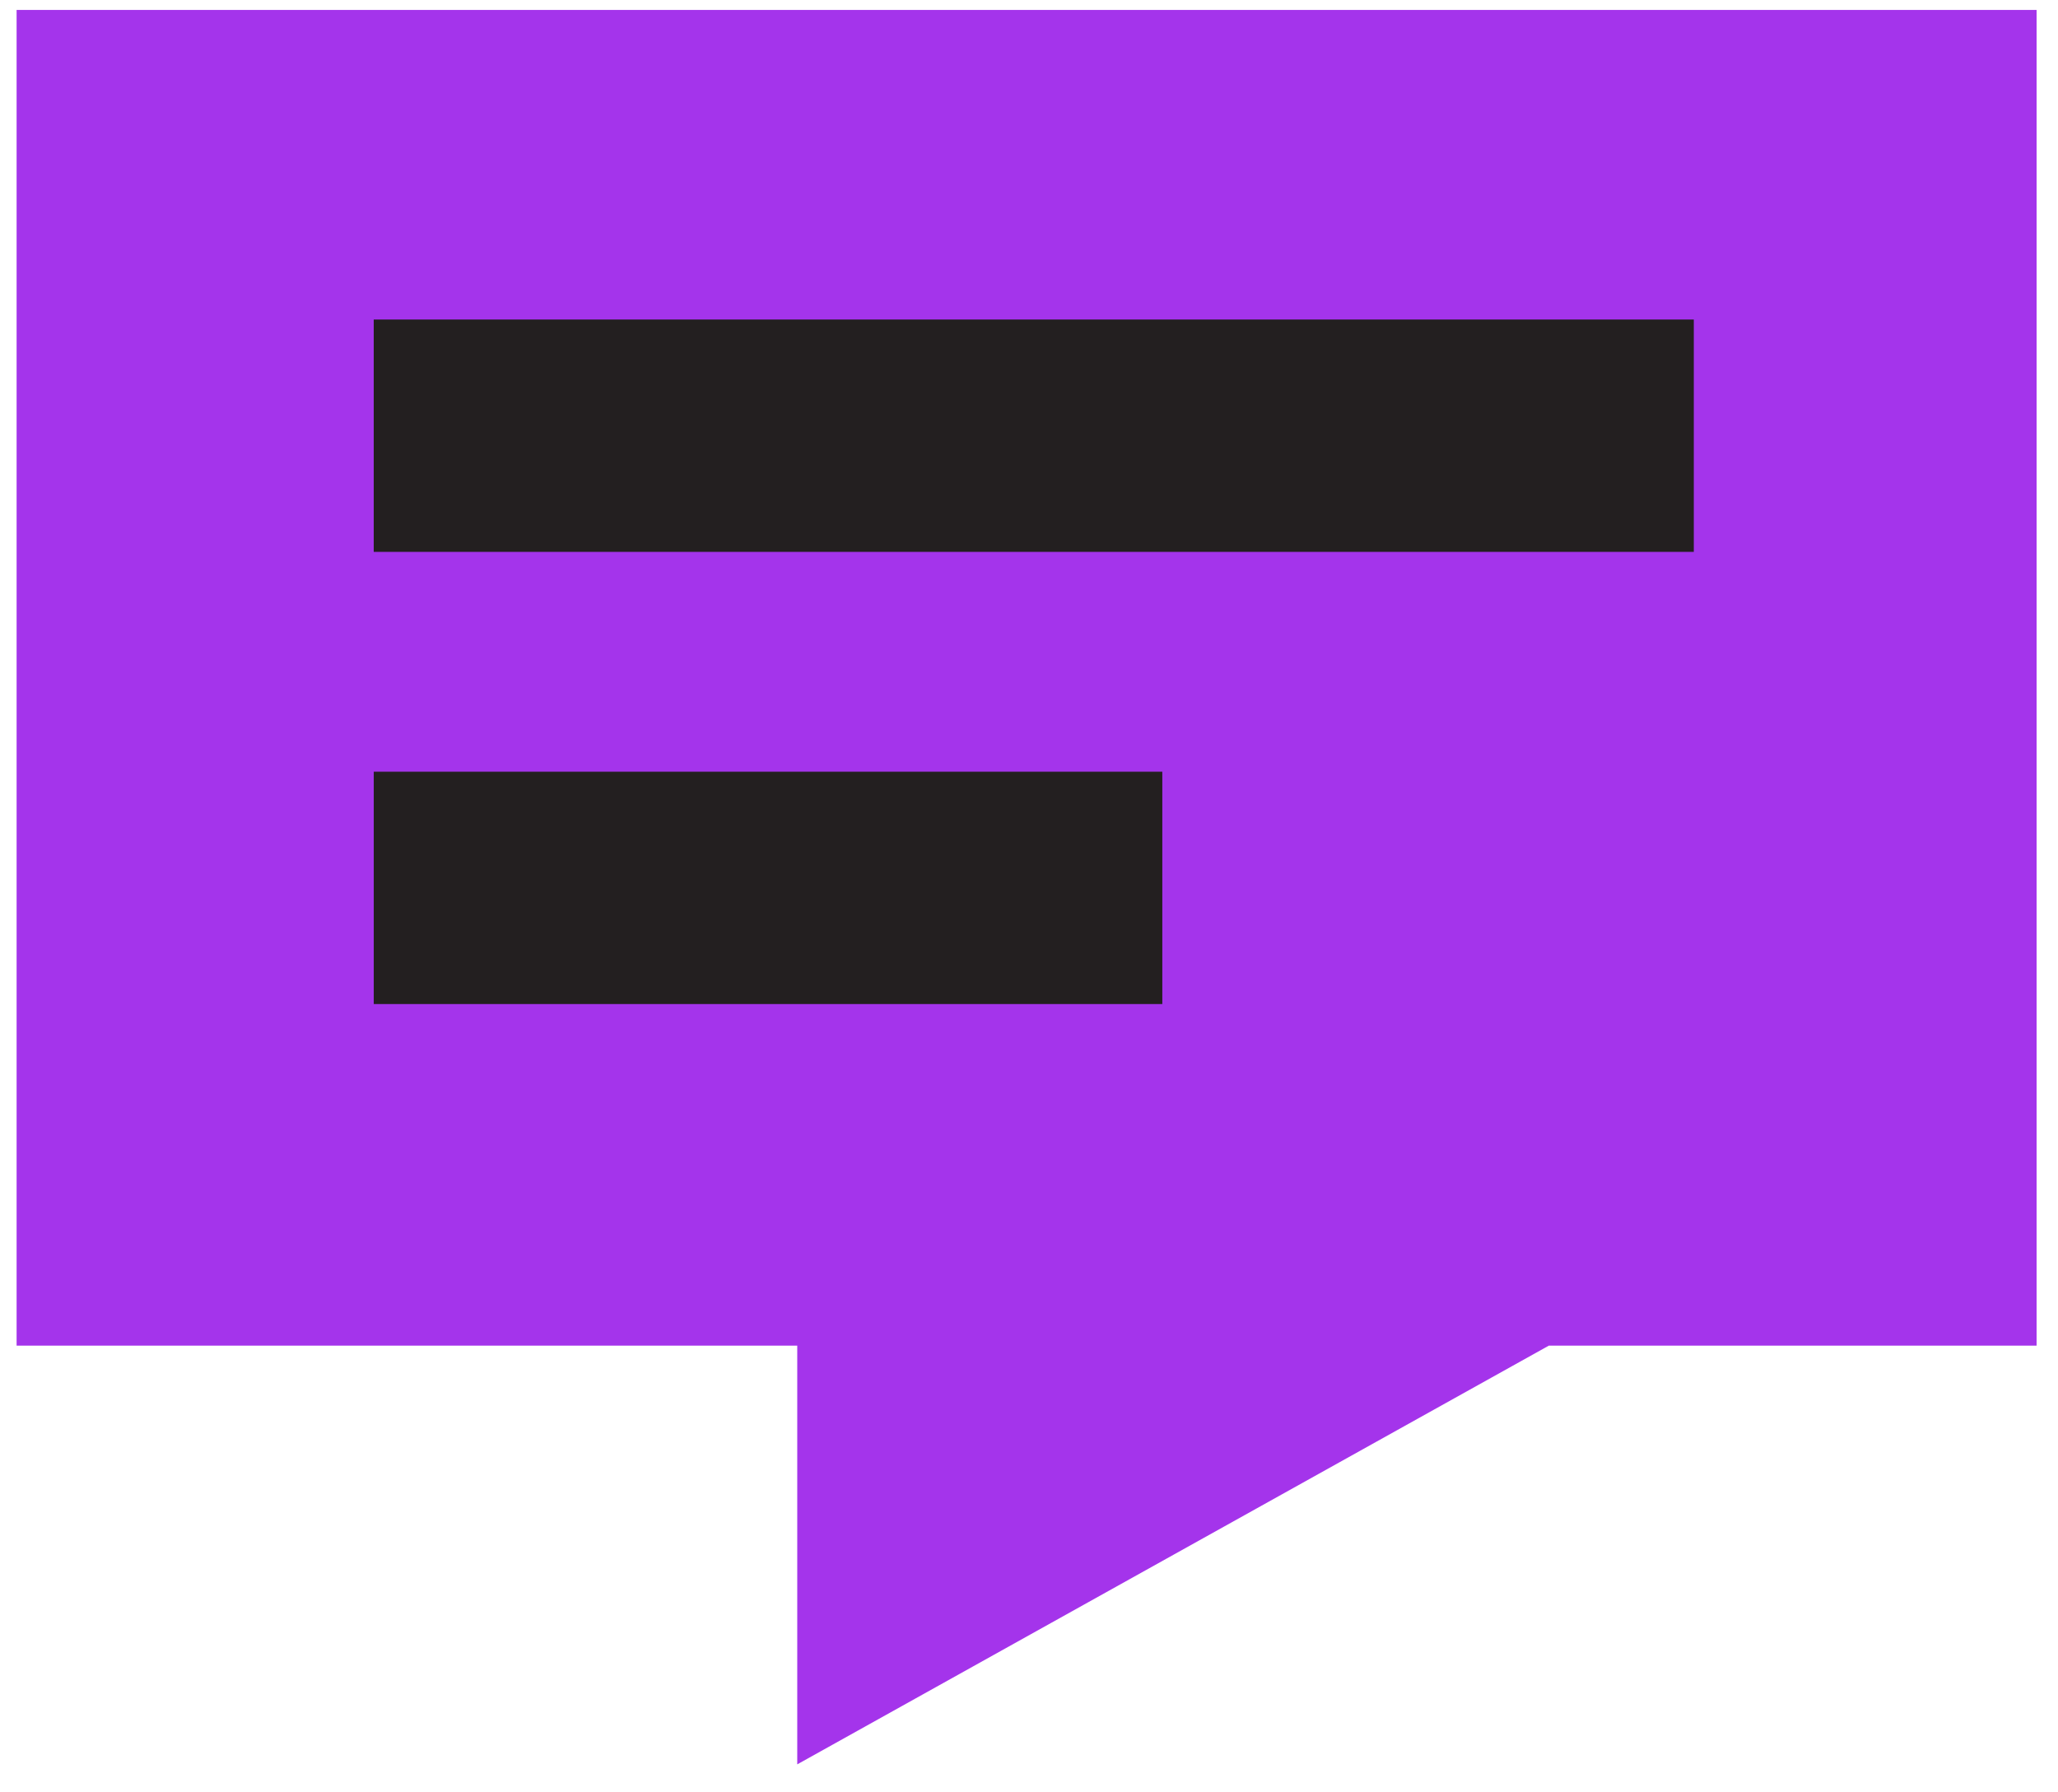
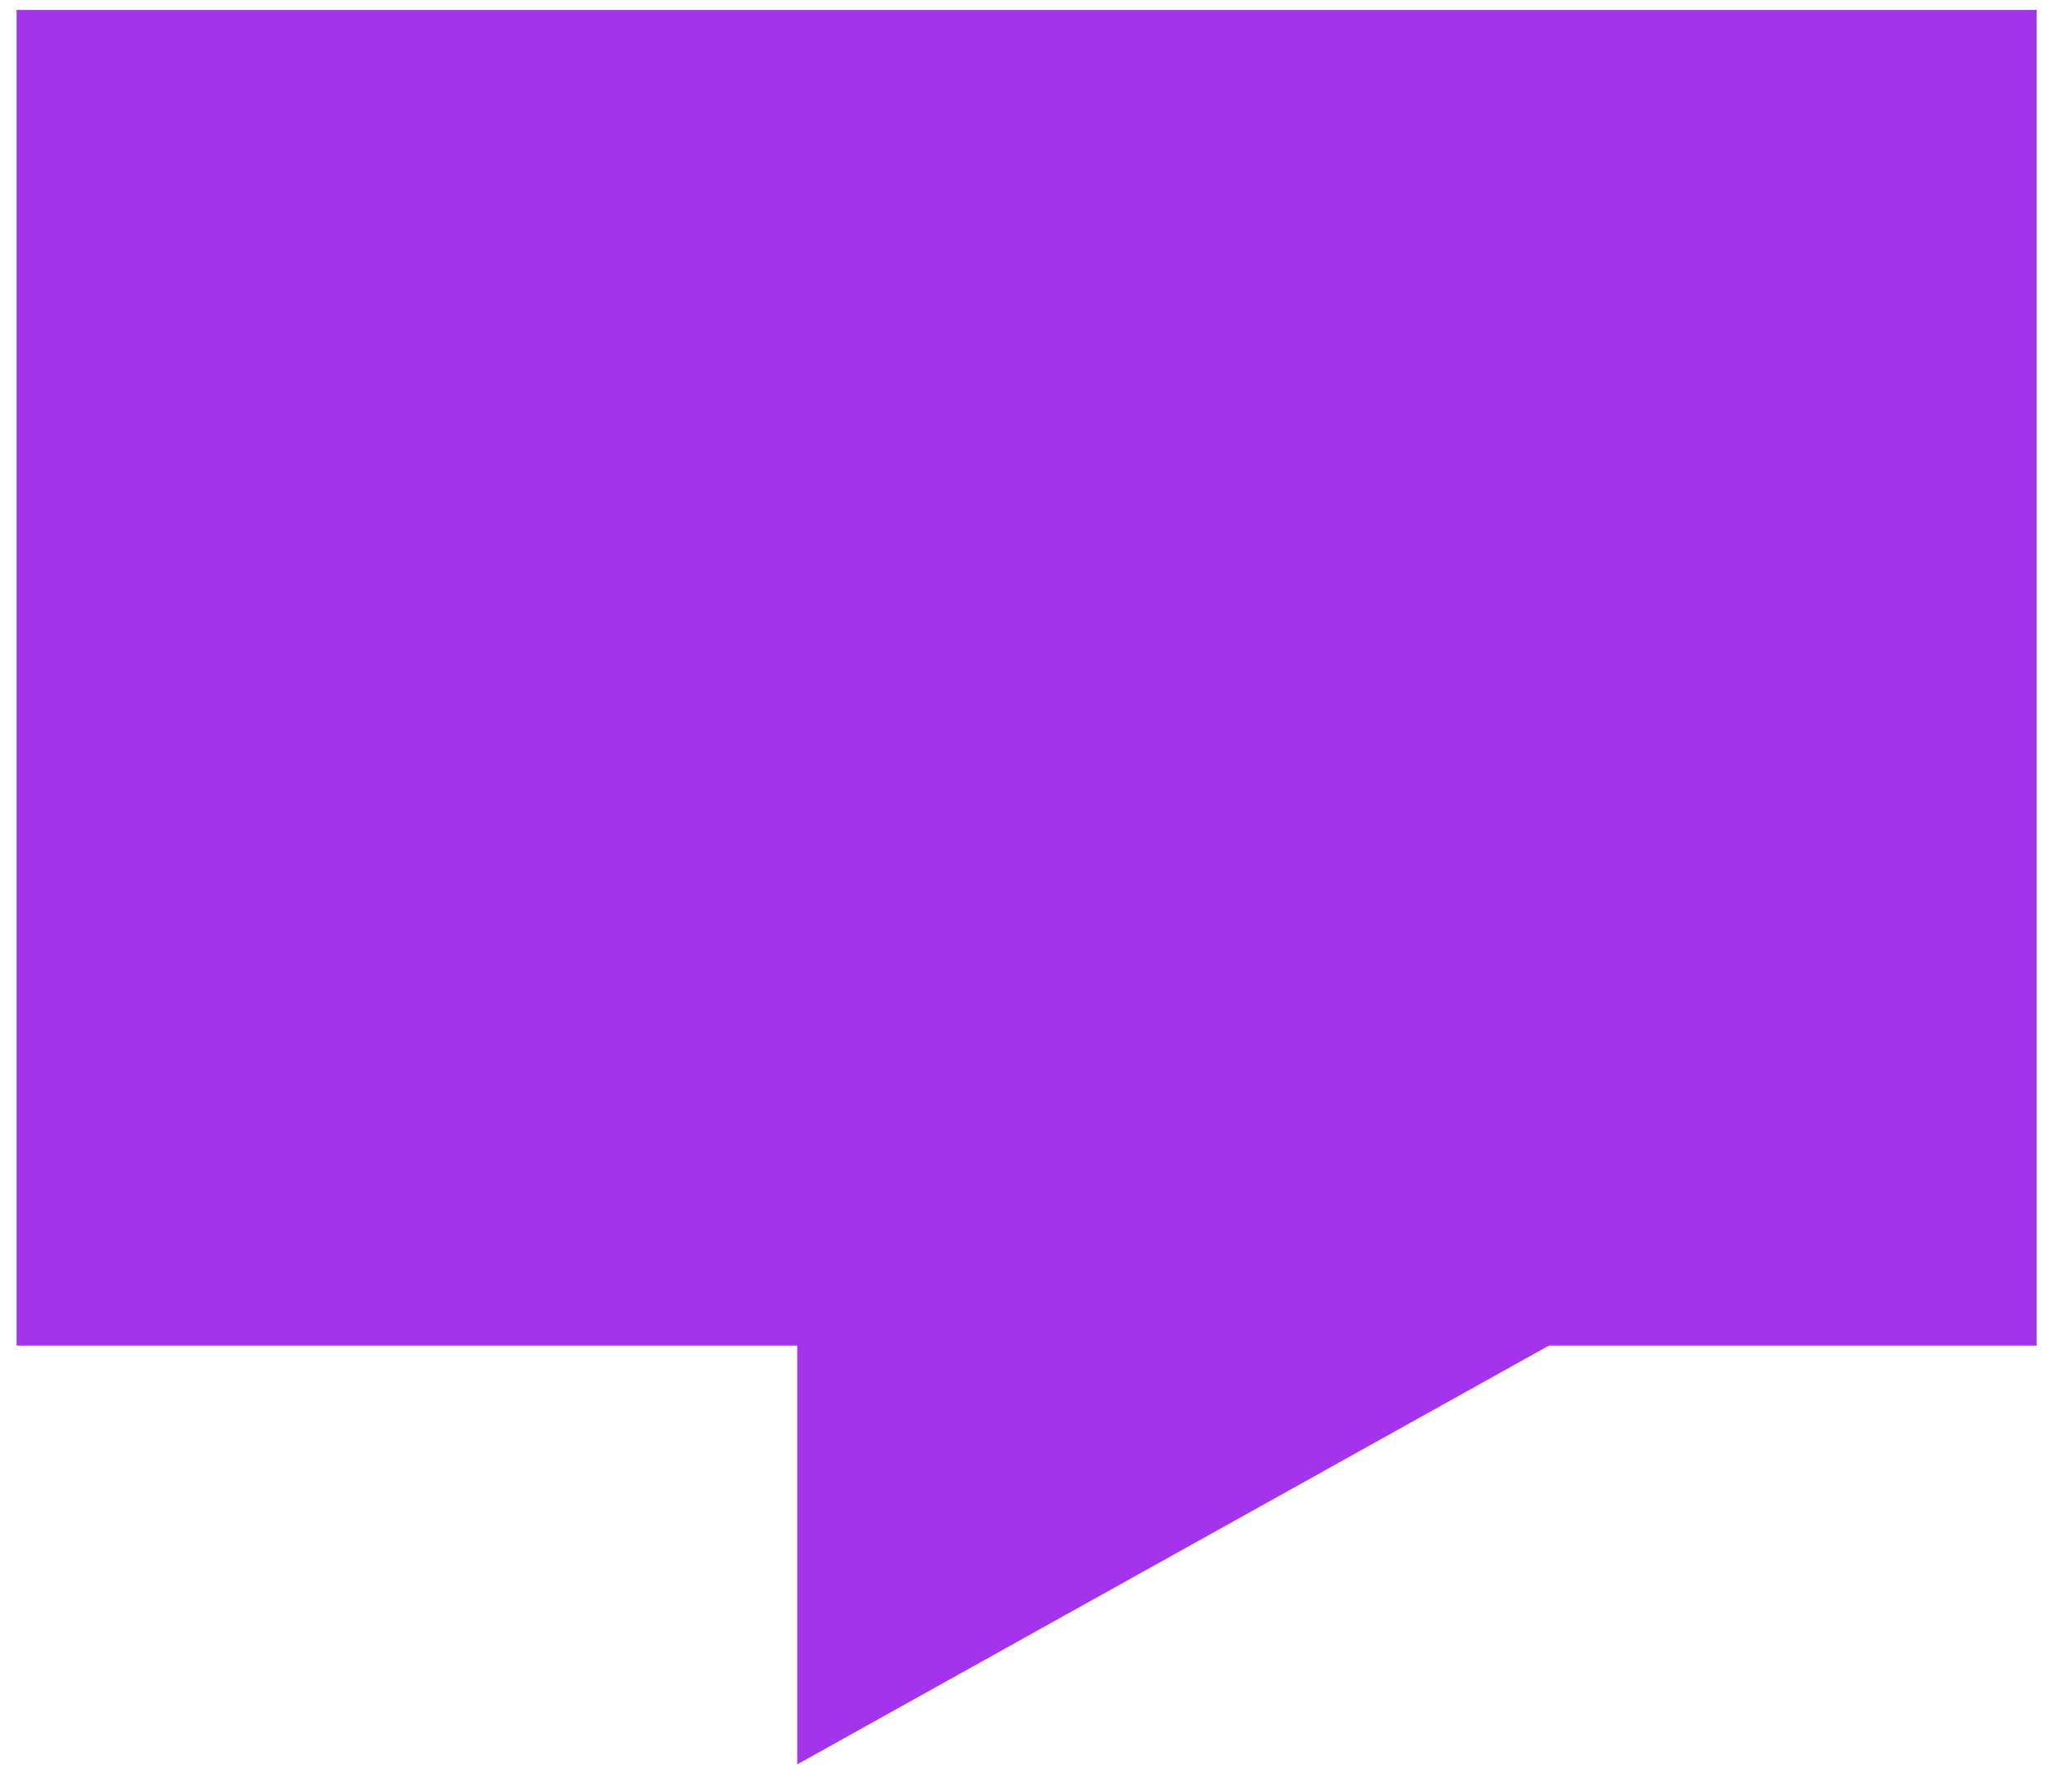
<svg xmlns="http://www.w3.org/2000/svg" width="62px" height="54px" viewBox="0 0 62 54" version="1.1">
  <title>Group 4</title>
  <g id="Design" stroke="none" stroke-width="1" fill="none" fill-rule="evenodd">
    <g id="Home" transform="translate(-869, -13782)">
      <g id="Post-Game" transform="translate(109, 13610.5)">
        <g id="Group-4" transform="translate(760.5, 171.799)">
          <polygon id="Fill-1" fill="#A434EB" points="0 0 0 40.243 23.518 40.243 23.518 52.858 46.16 40.243 60.855 40.243 60.855 0" />
-           <polygon id="Fill-2" fill="#231F20" points="10.759 16.328 50.528 16.328 50.528 9.328 10.759 9.328" />
-           <polygon id="Fill-3" fill="#231F20" points="10.76 29.951 34.516 29.951 34.516 22.951 10.76 22.951" />
        </g>
      </g>
    </g>
  </g>
</svg>